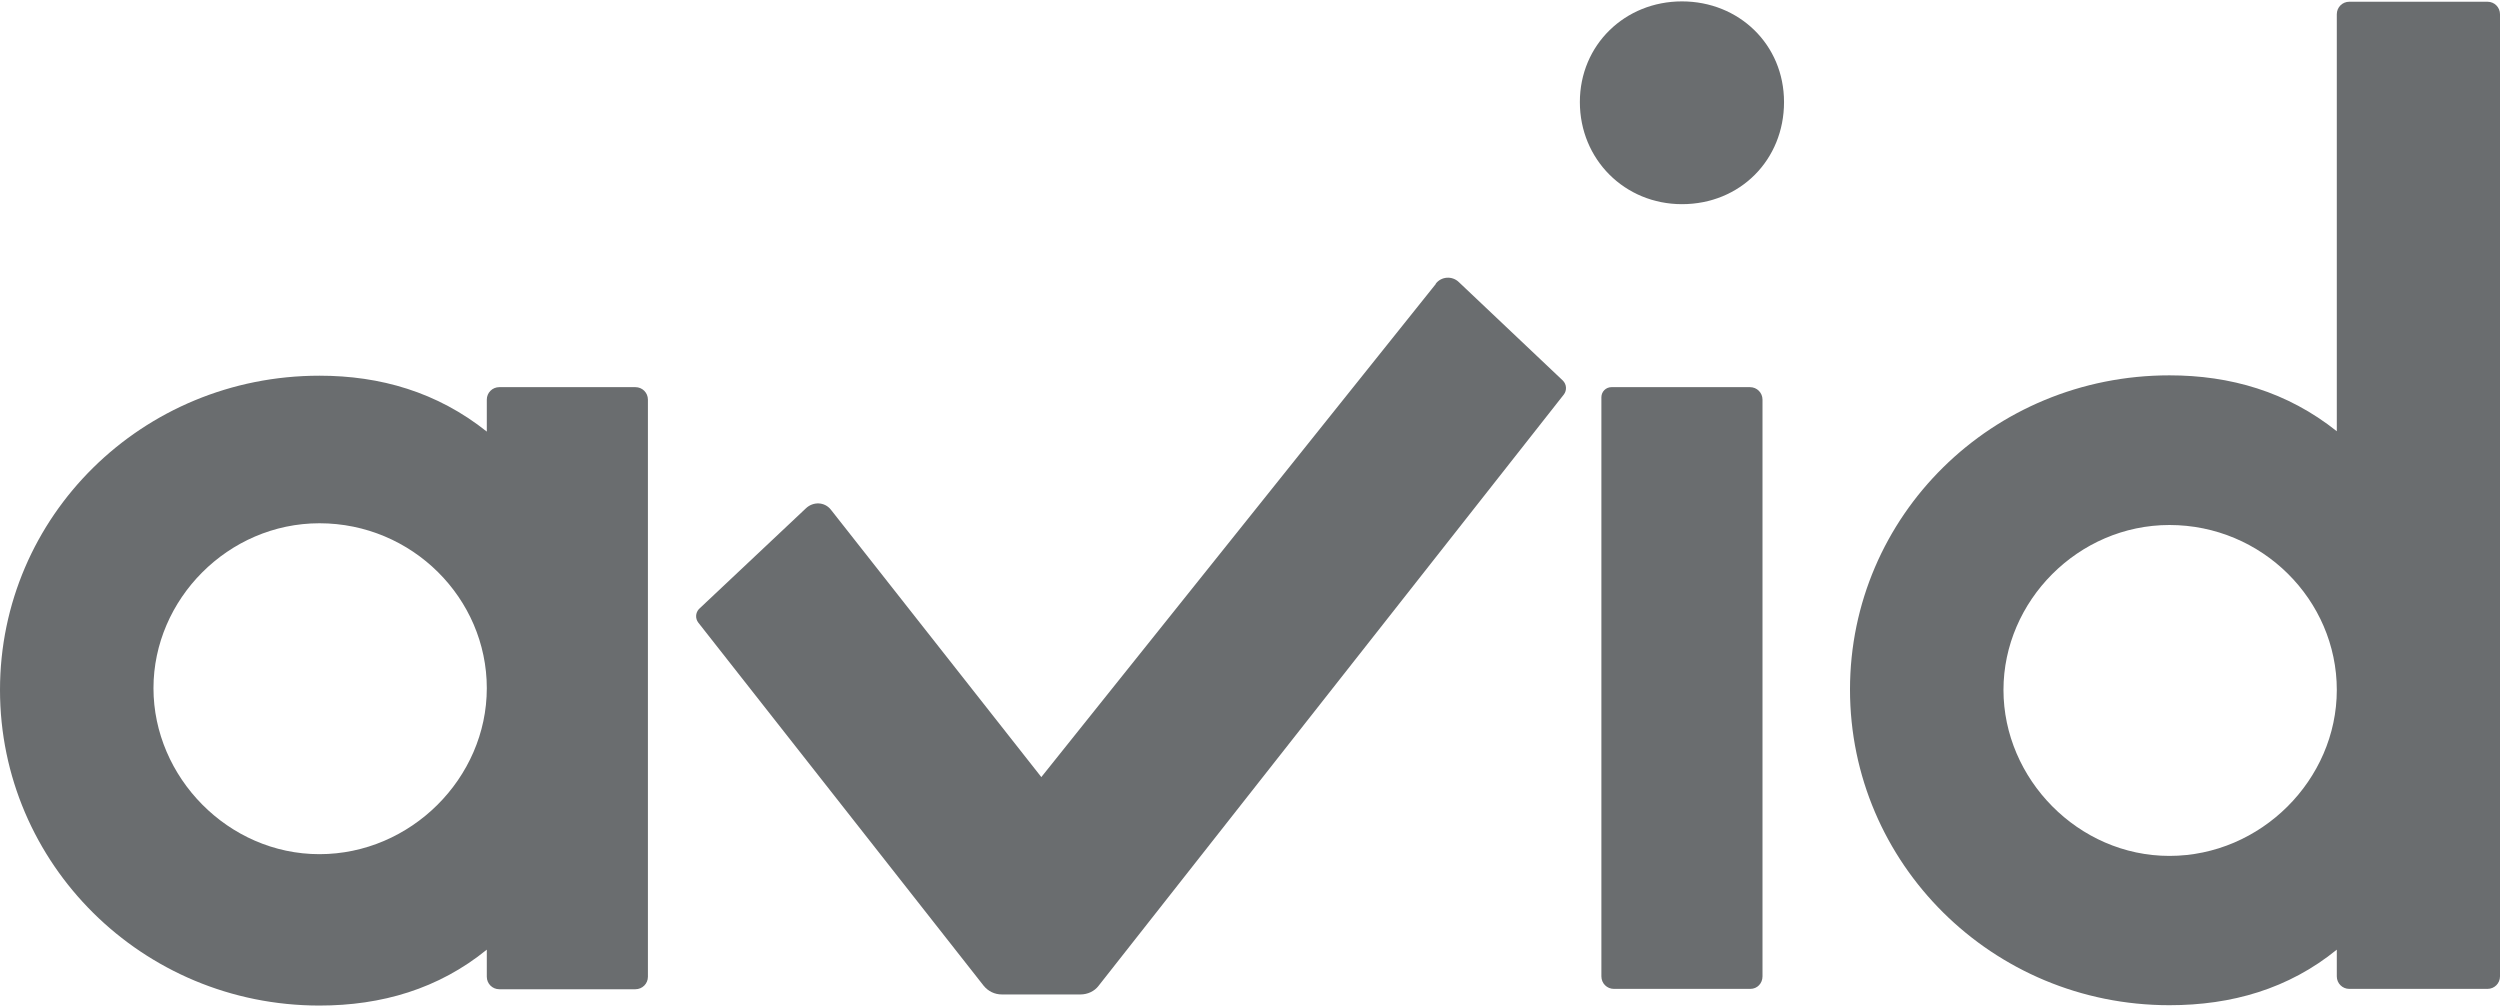
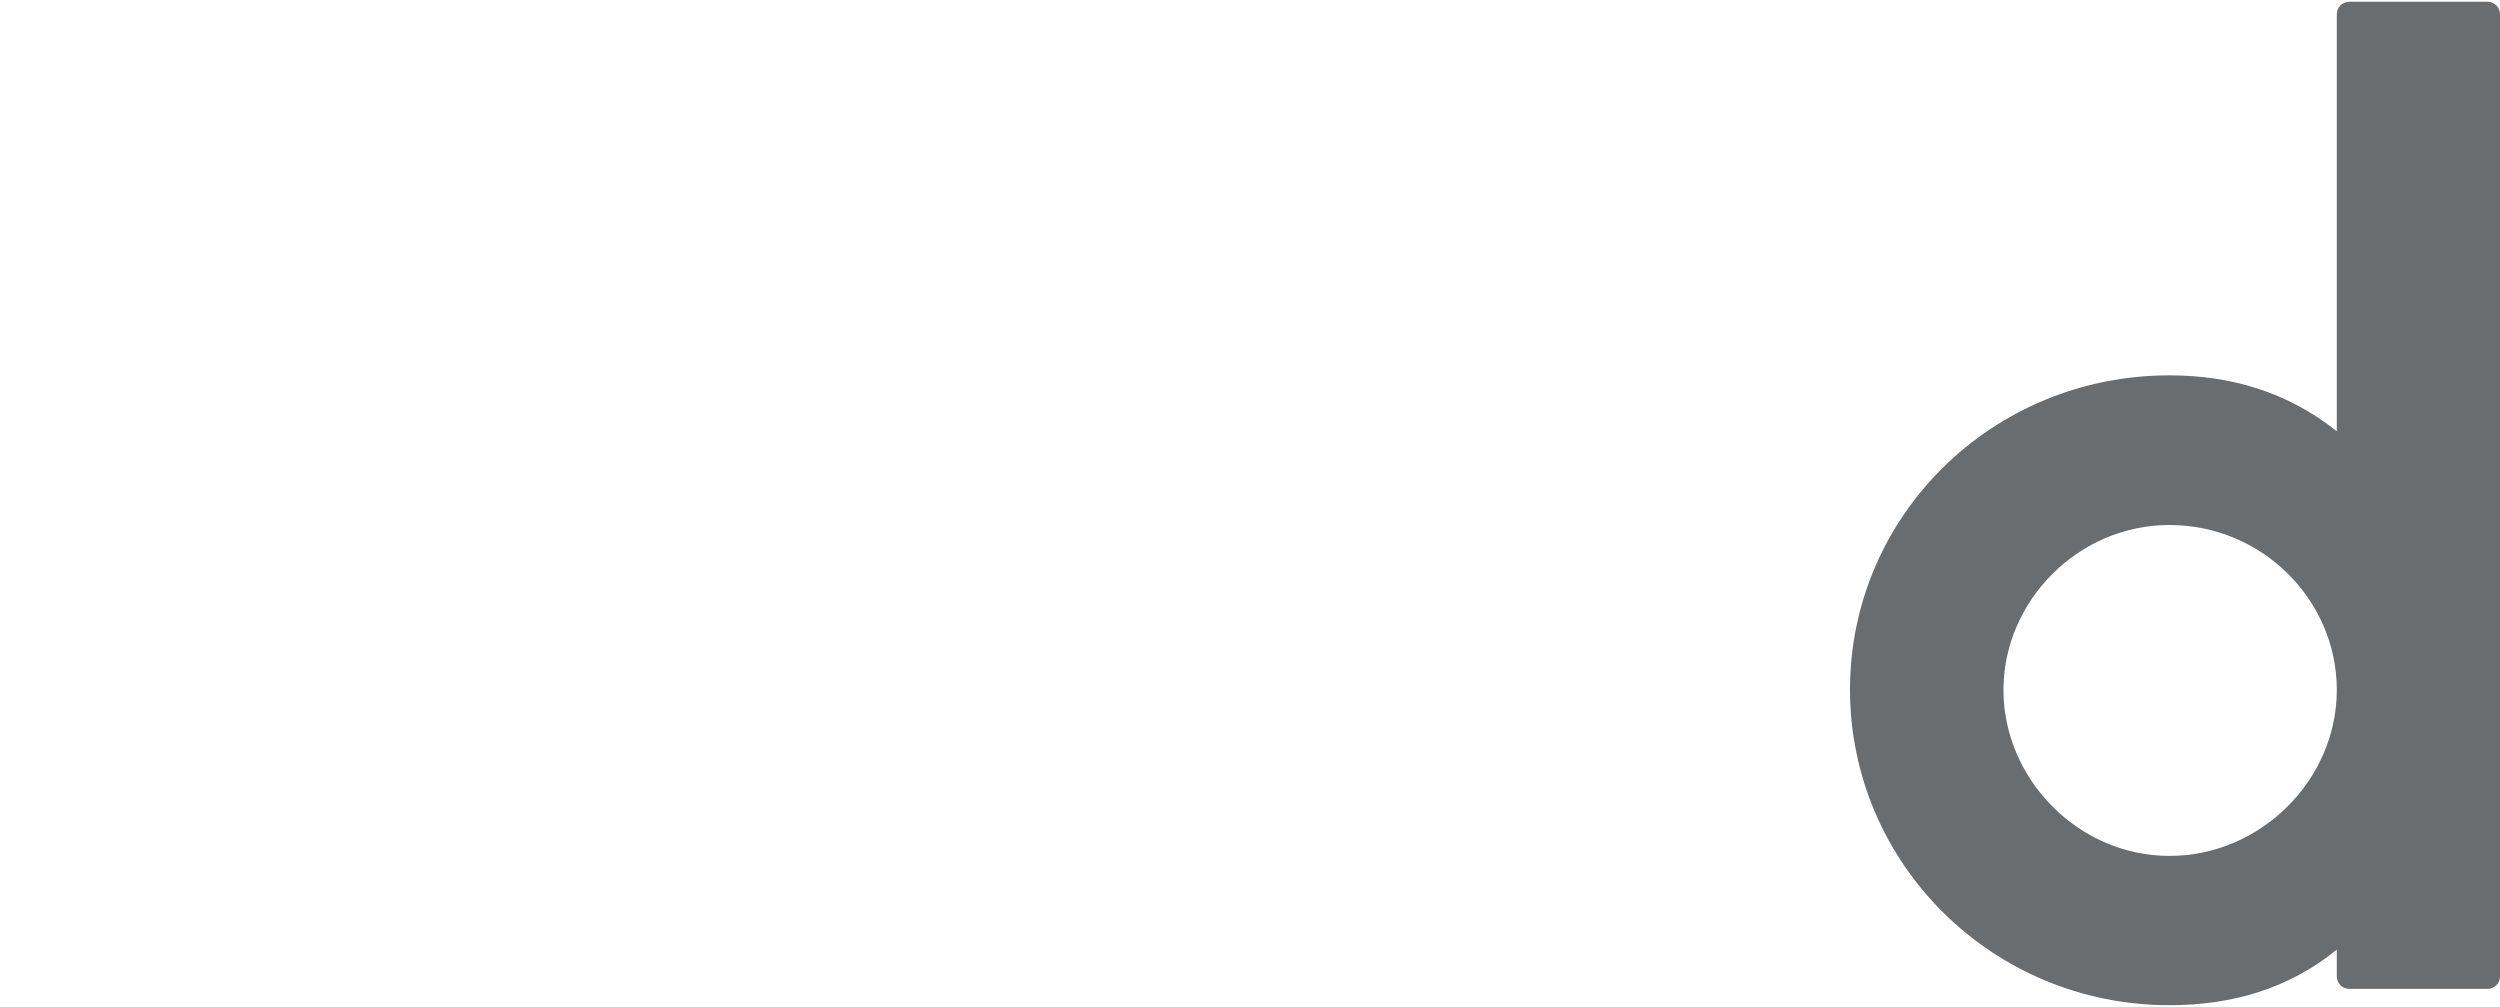
<svg xmlns="http://www.w3.org/2000/svg" id="Layer_1" version="1.1" viewBox="0 0 72 29">
  <defs>
    <style> .st0 { fill: #6a6d6f; } </style>
  </defs>
-   <path class="st0" d="M46.4,11.15h4c.2,0,.36.16.36.36v16.61c0,.2-.15.36-.35.36h-3.93c-.2,0-.36-.16-.36-.36V11.44c0-.16.13-.29.29-.29" />
  <path class="st0" d="M67.3,27.35c-1.39,1.13-3.03,1.6-4.82,1.6-5.11,0-9.2-4.09-9.2-9.09s4.09-9.05,9.2-9.05c1.75,0,3.39.47,4.82,1.61V.41c0-.2.16-.36.36-.36h3.98c.2,0,.36.16.36.36v27.71c0,.2-.16.36-.36.36h-3.98c-.2,0-.36-.16-.36-.36v-.77ZM62.48,15.12c-2.63,0-4.78,2.19-4.78,4.75s2.15,4.78,4.78,4.78,4.82-2.19,4.82-4.78-2.15-4.75-4.82-4.75" />
-   <path class="st0" d="M48.44,5.88c-1.65,0-2.94-1.29-2.94-2.94S46.8.04,48.44.04s2.94,1.24,2.94,2.9-1.26,2.94-2.94,2.94" />
-   <path class="st0" d="M14.02,27.35c-1.39,1.13-3.03,1.61-4.82,1.61C4.09,28.96,0,24.87,0,19.87s4.09-9.05,9.2-9.05c1.75,0,3.39.47,4.82,1.61v-.92c0-.2.16-.36.36-.36h3.92c.2,0,.36.16.36.36v16.62c0,.2-.16.36-.36.36h-3.92c-.2,0-.36-.16-.36-.36v-.77ZM9.2,15.07c-2.63,0-4.78,2.19-4.78,4.75s2.15,4.78,4.78,4.78,4.82-2.19,4.82-4.78-2.15-4.75-4.82-4.75" />
-   <path class="st0" d="M41.35,8.18l-11.36,14.2-6.06-7.7c-.18-.23-.51-.24-.72-.04l-3.08,2.9c-.1.11-.11.27-.02.39l8.22,10.46c.13.16.32.25.52.25h2.27c.2,0,.4-.09.52-.25l13.4-17.03c.09-.12.08-.29-.03-.4l-3-2.84c-.19-.18-.5-.16-.66.05" />
</svg>